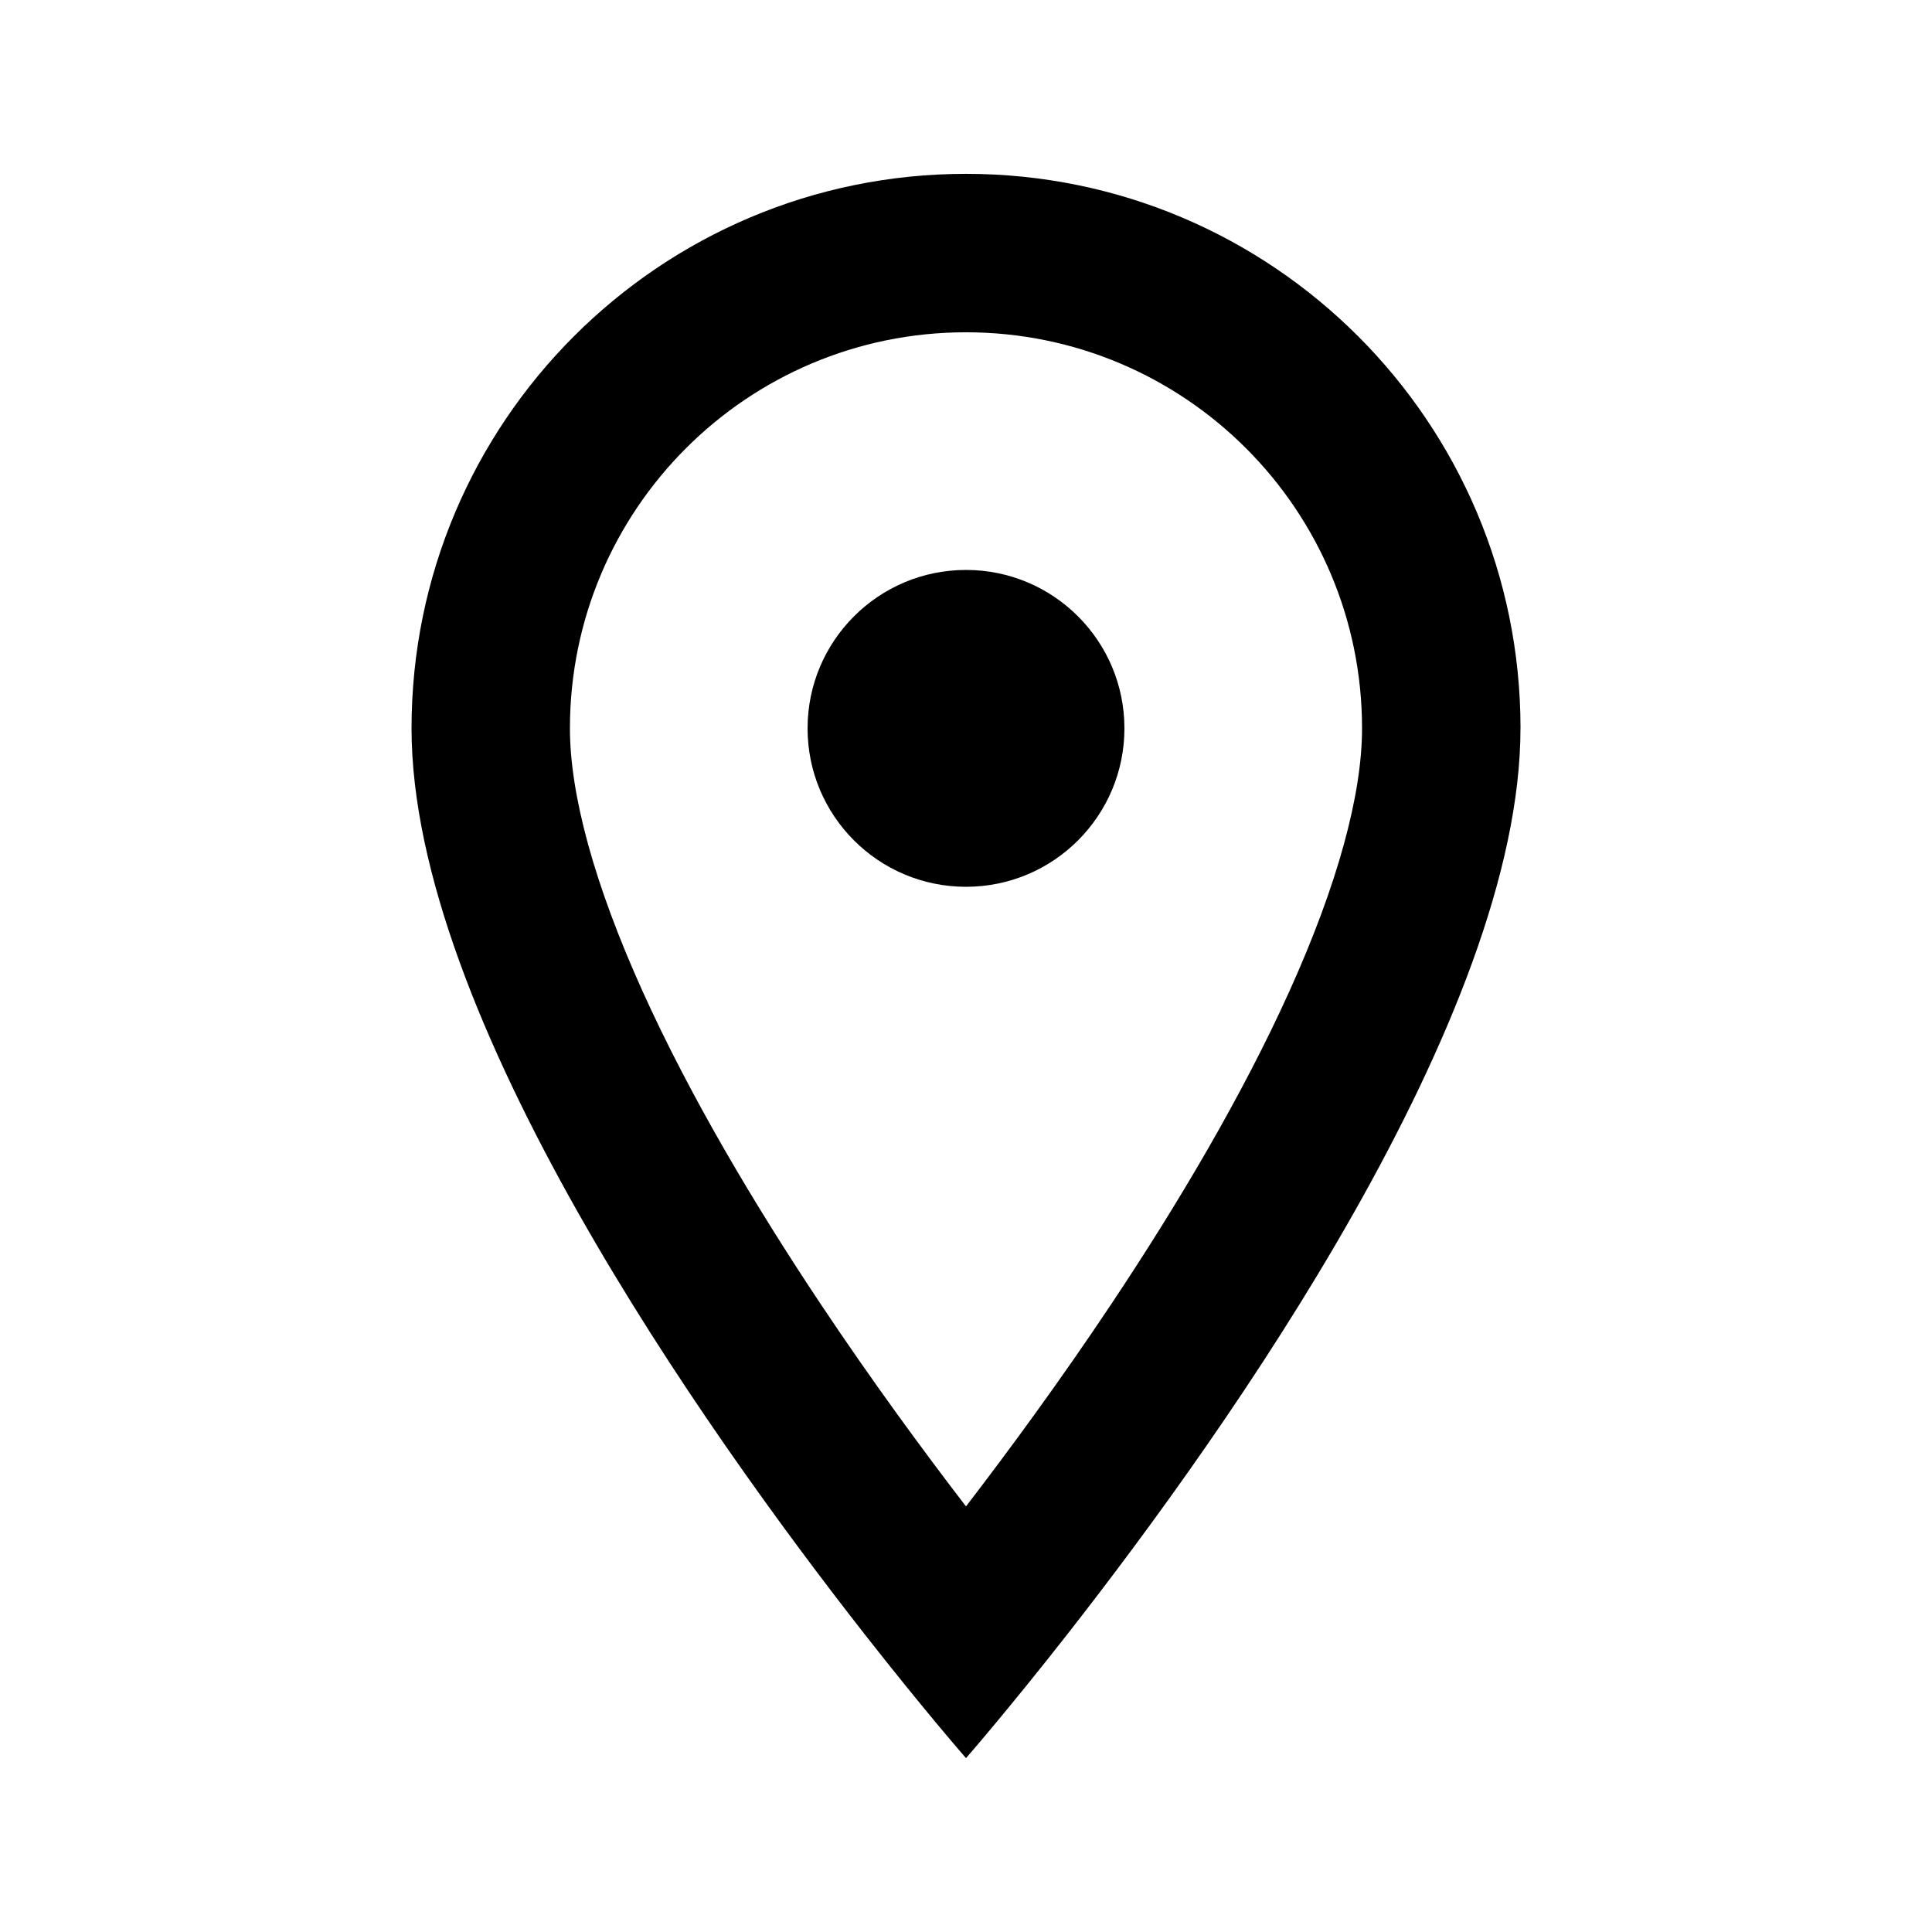
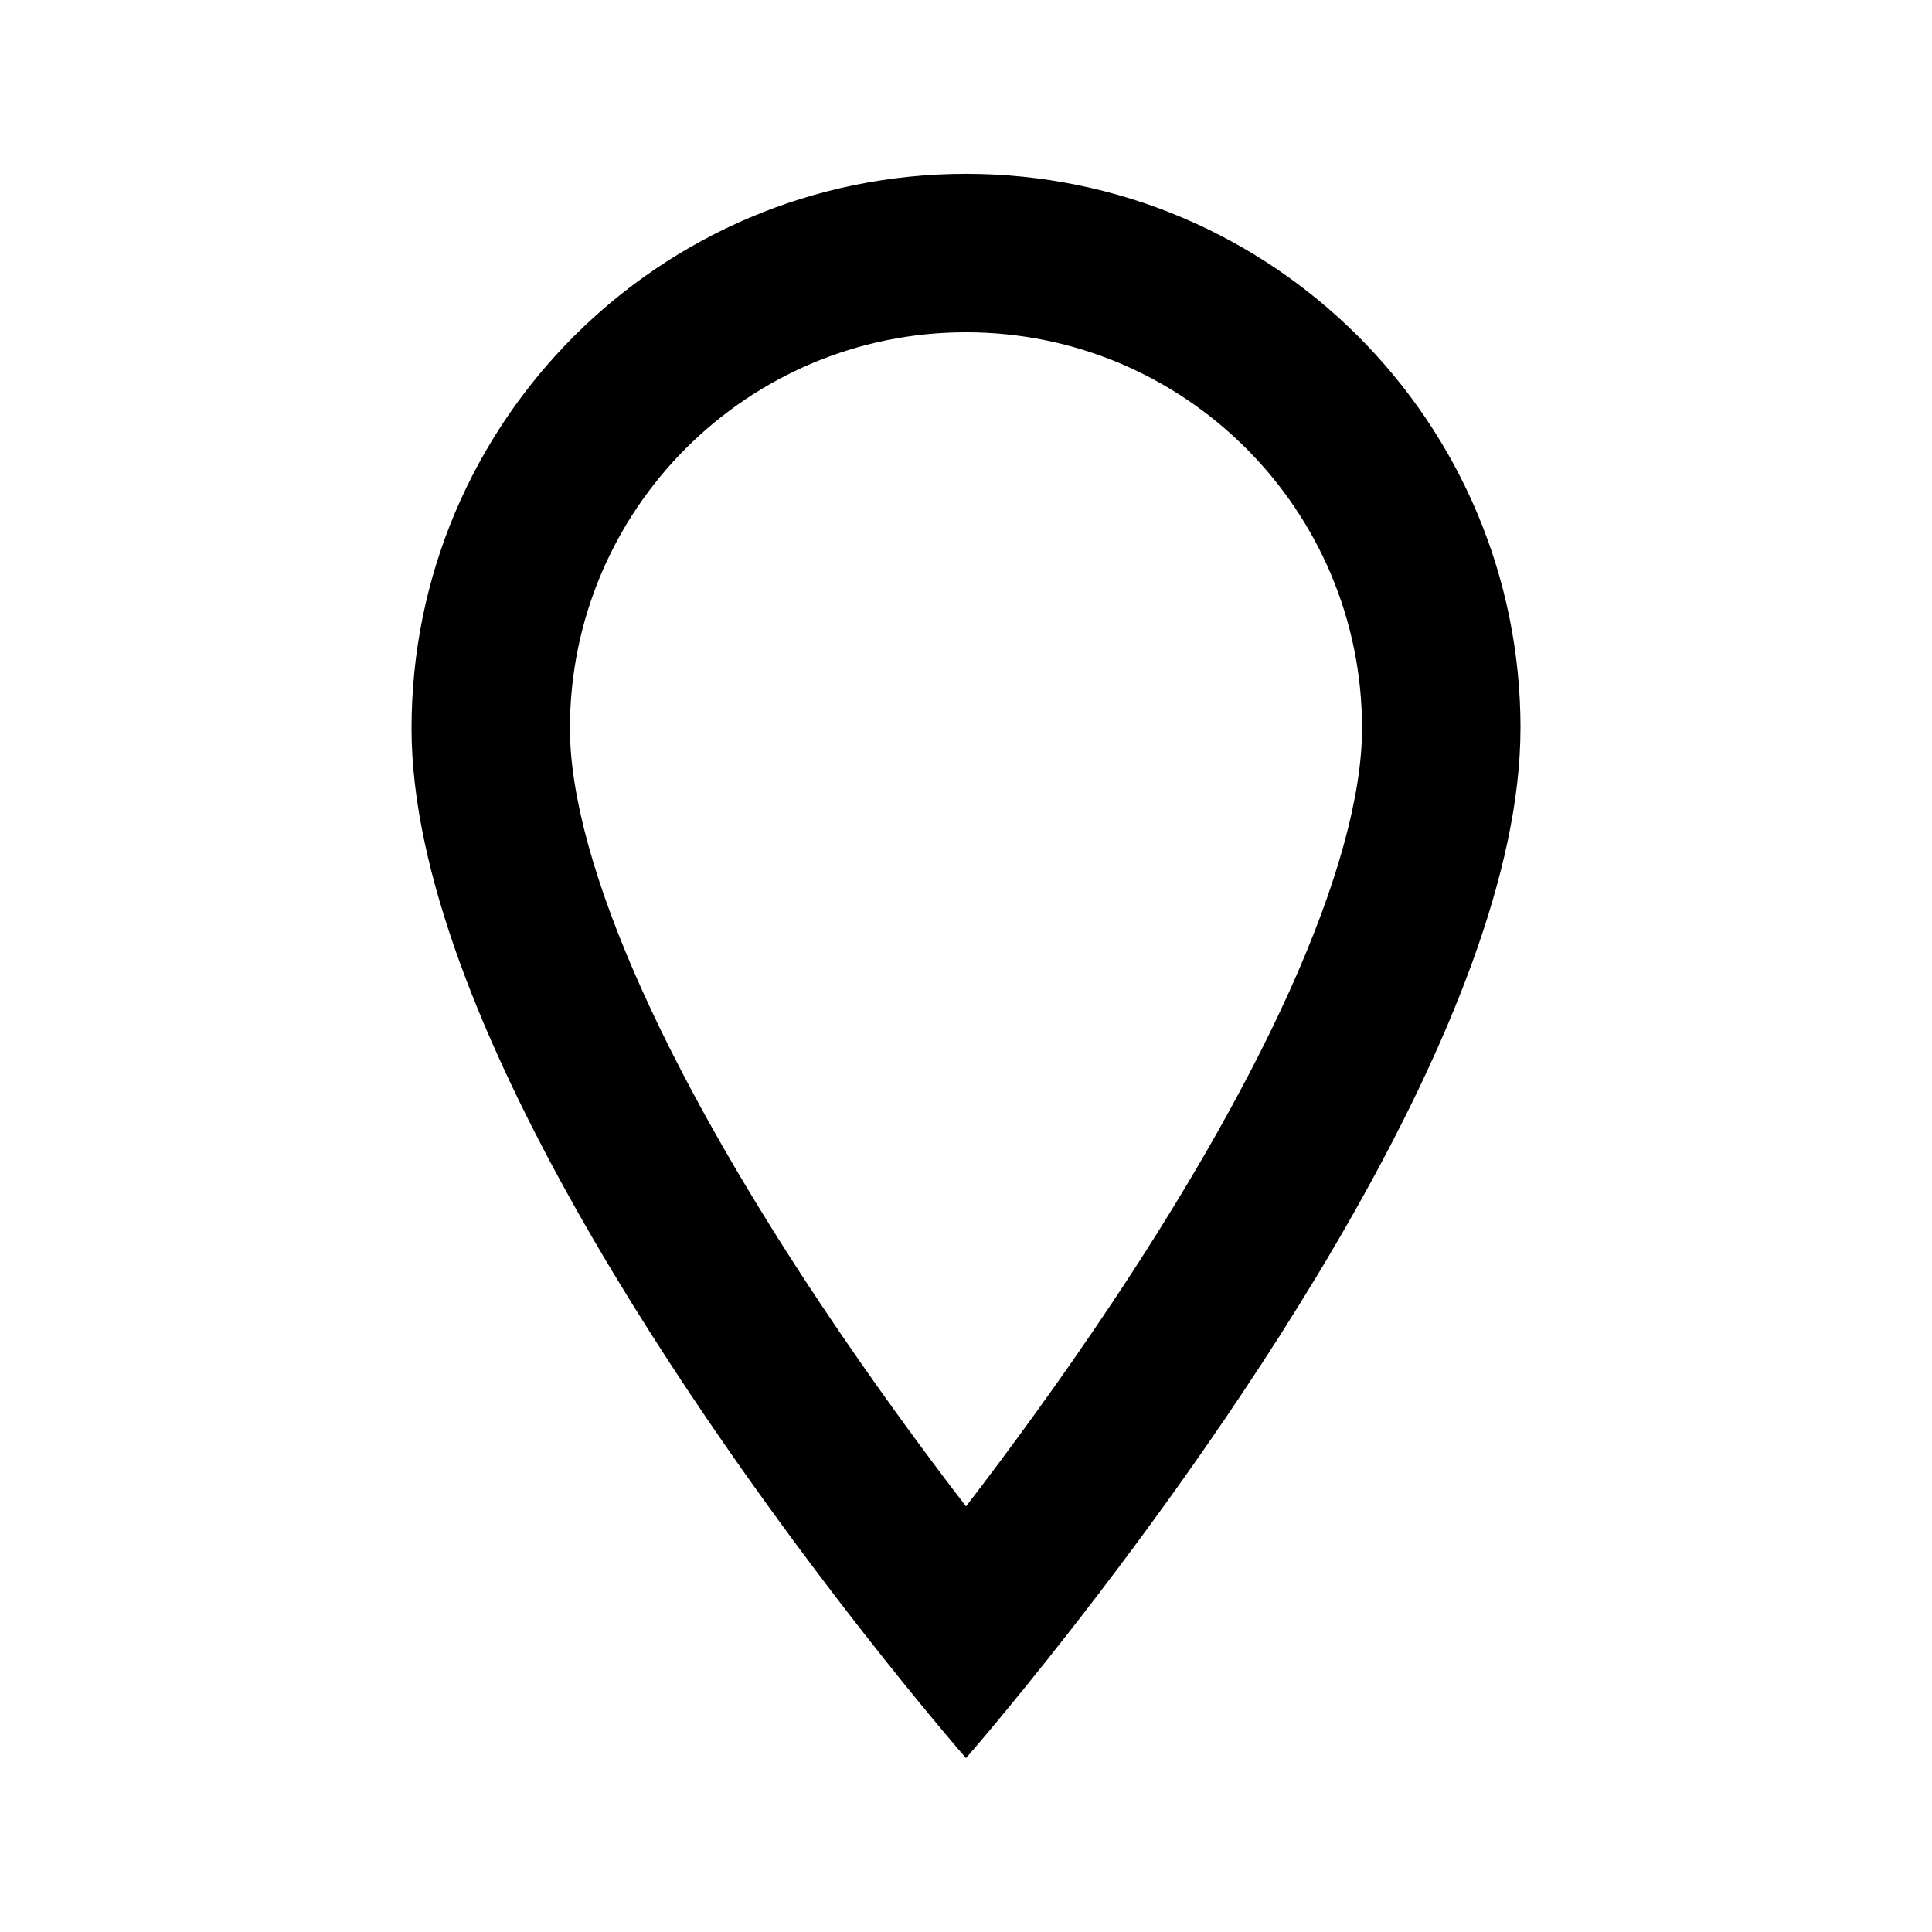
<svg xmlns="http://www.w3.org/2000/svg" fill="#000000" width="800px" height="800px" version="1.1" viewBox="144 144 512 512">
  <g>
-     <path d="m400 379.01c23.188 0 41.984-18.797 41.984-41.984s-18.797-41.984-41.984-41.984-41.984 18.797-41.984 41.984 18.797 41.984 41.984 41.984z" />
    <path d="m546.94 337.02c0 76.223-77.496 185.66-119.93 239.88-15.996 20.434-27.008 33.02-27.008 33.02s-11.016-12.586-27.012-33.02c-42.434-54.211-119.93-163.65-119.93-239.88 0-81.156 65.789-146.95 146.95-146.95 81.152 0 146.94 65.789 146.94 146.95zm-41.984 0c0 17.5-6.43 41.277-19.238 69.641-12.496 27.672-29.539 56.414-47.18 82.879-13.465 20.199-26.98 38.621-38.539 53.672-11.562-15.051-25.078-33.473-38.539-53.672-17.645-26.465-34.684-55.207-47.184-82.879-12.809-28.363-19.238-52.141-19.238-69.641 0-57.969 46.992-104.96 104.96-104.96 57.965 0 104.96 46.992 104.96 104.96z" fill-rule="evenodd" />
  </g>
</svg>